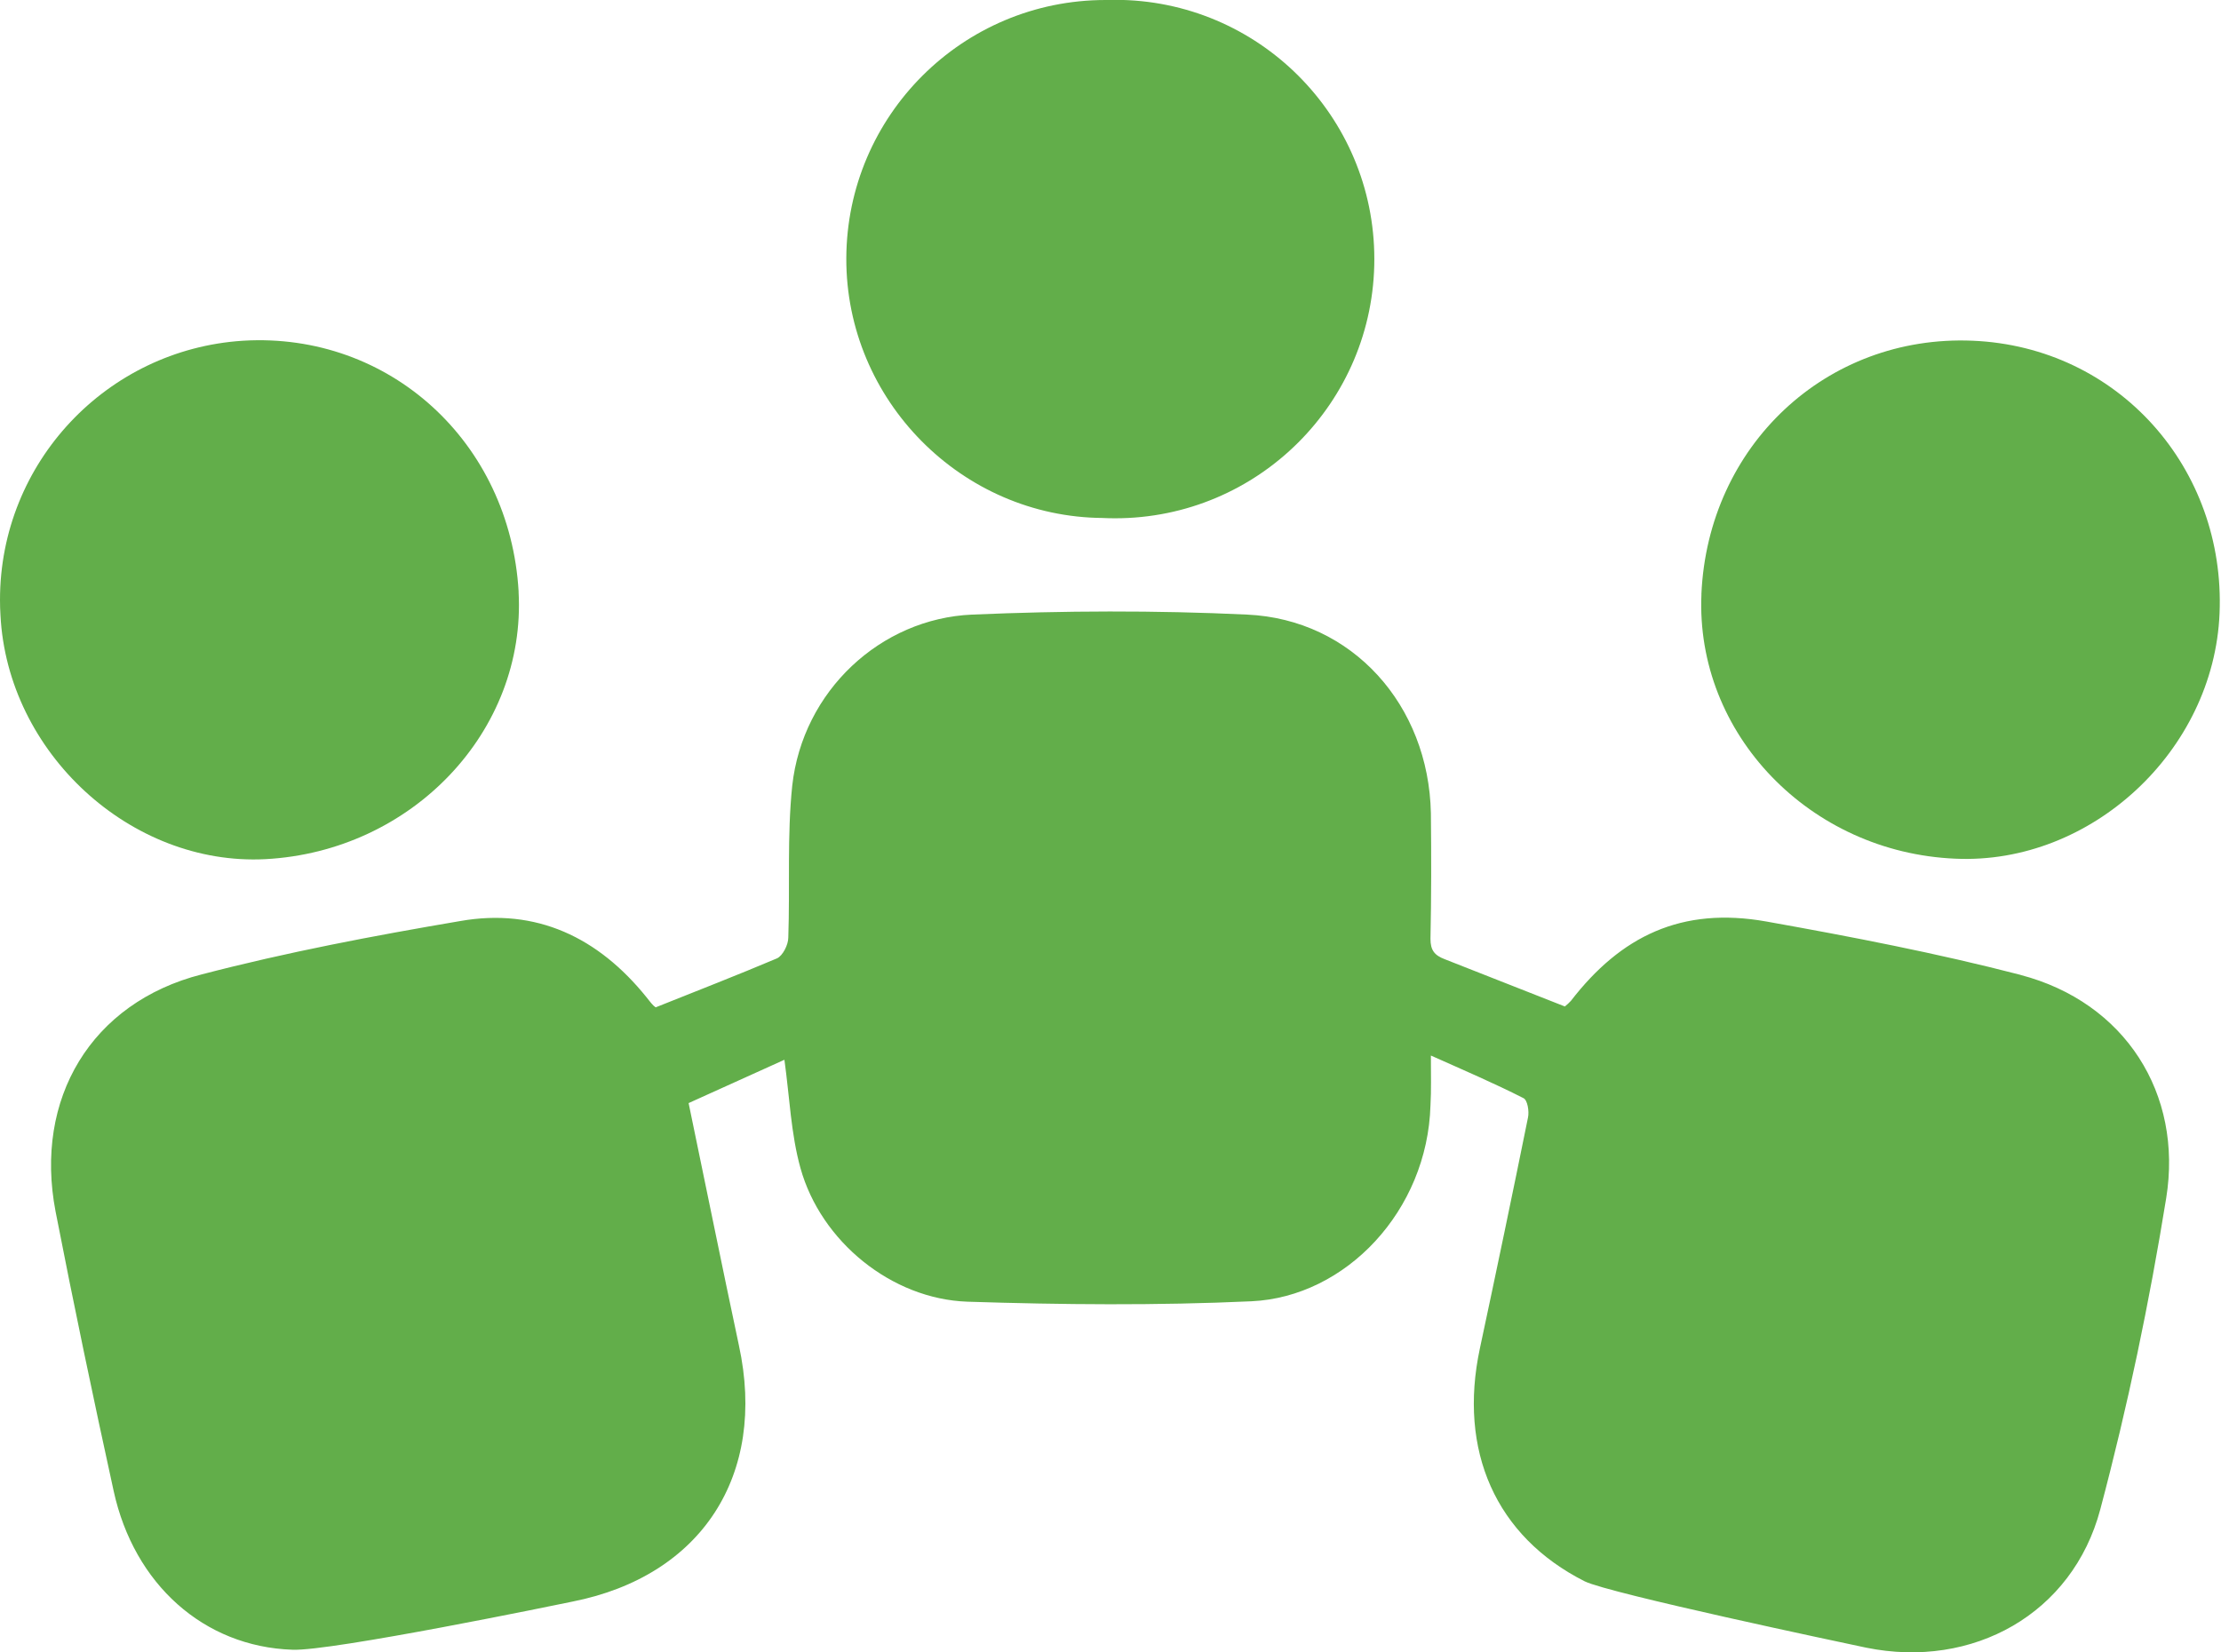
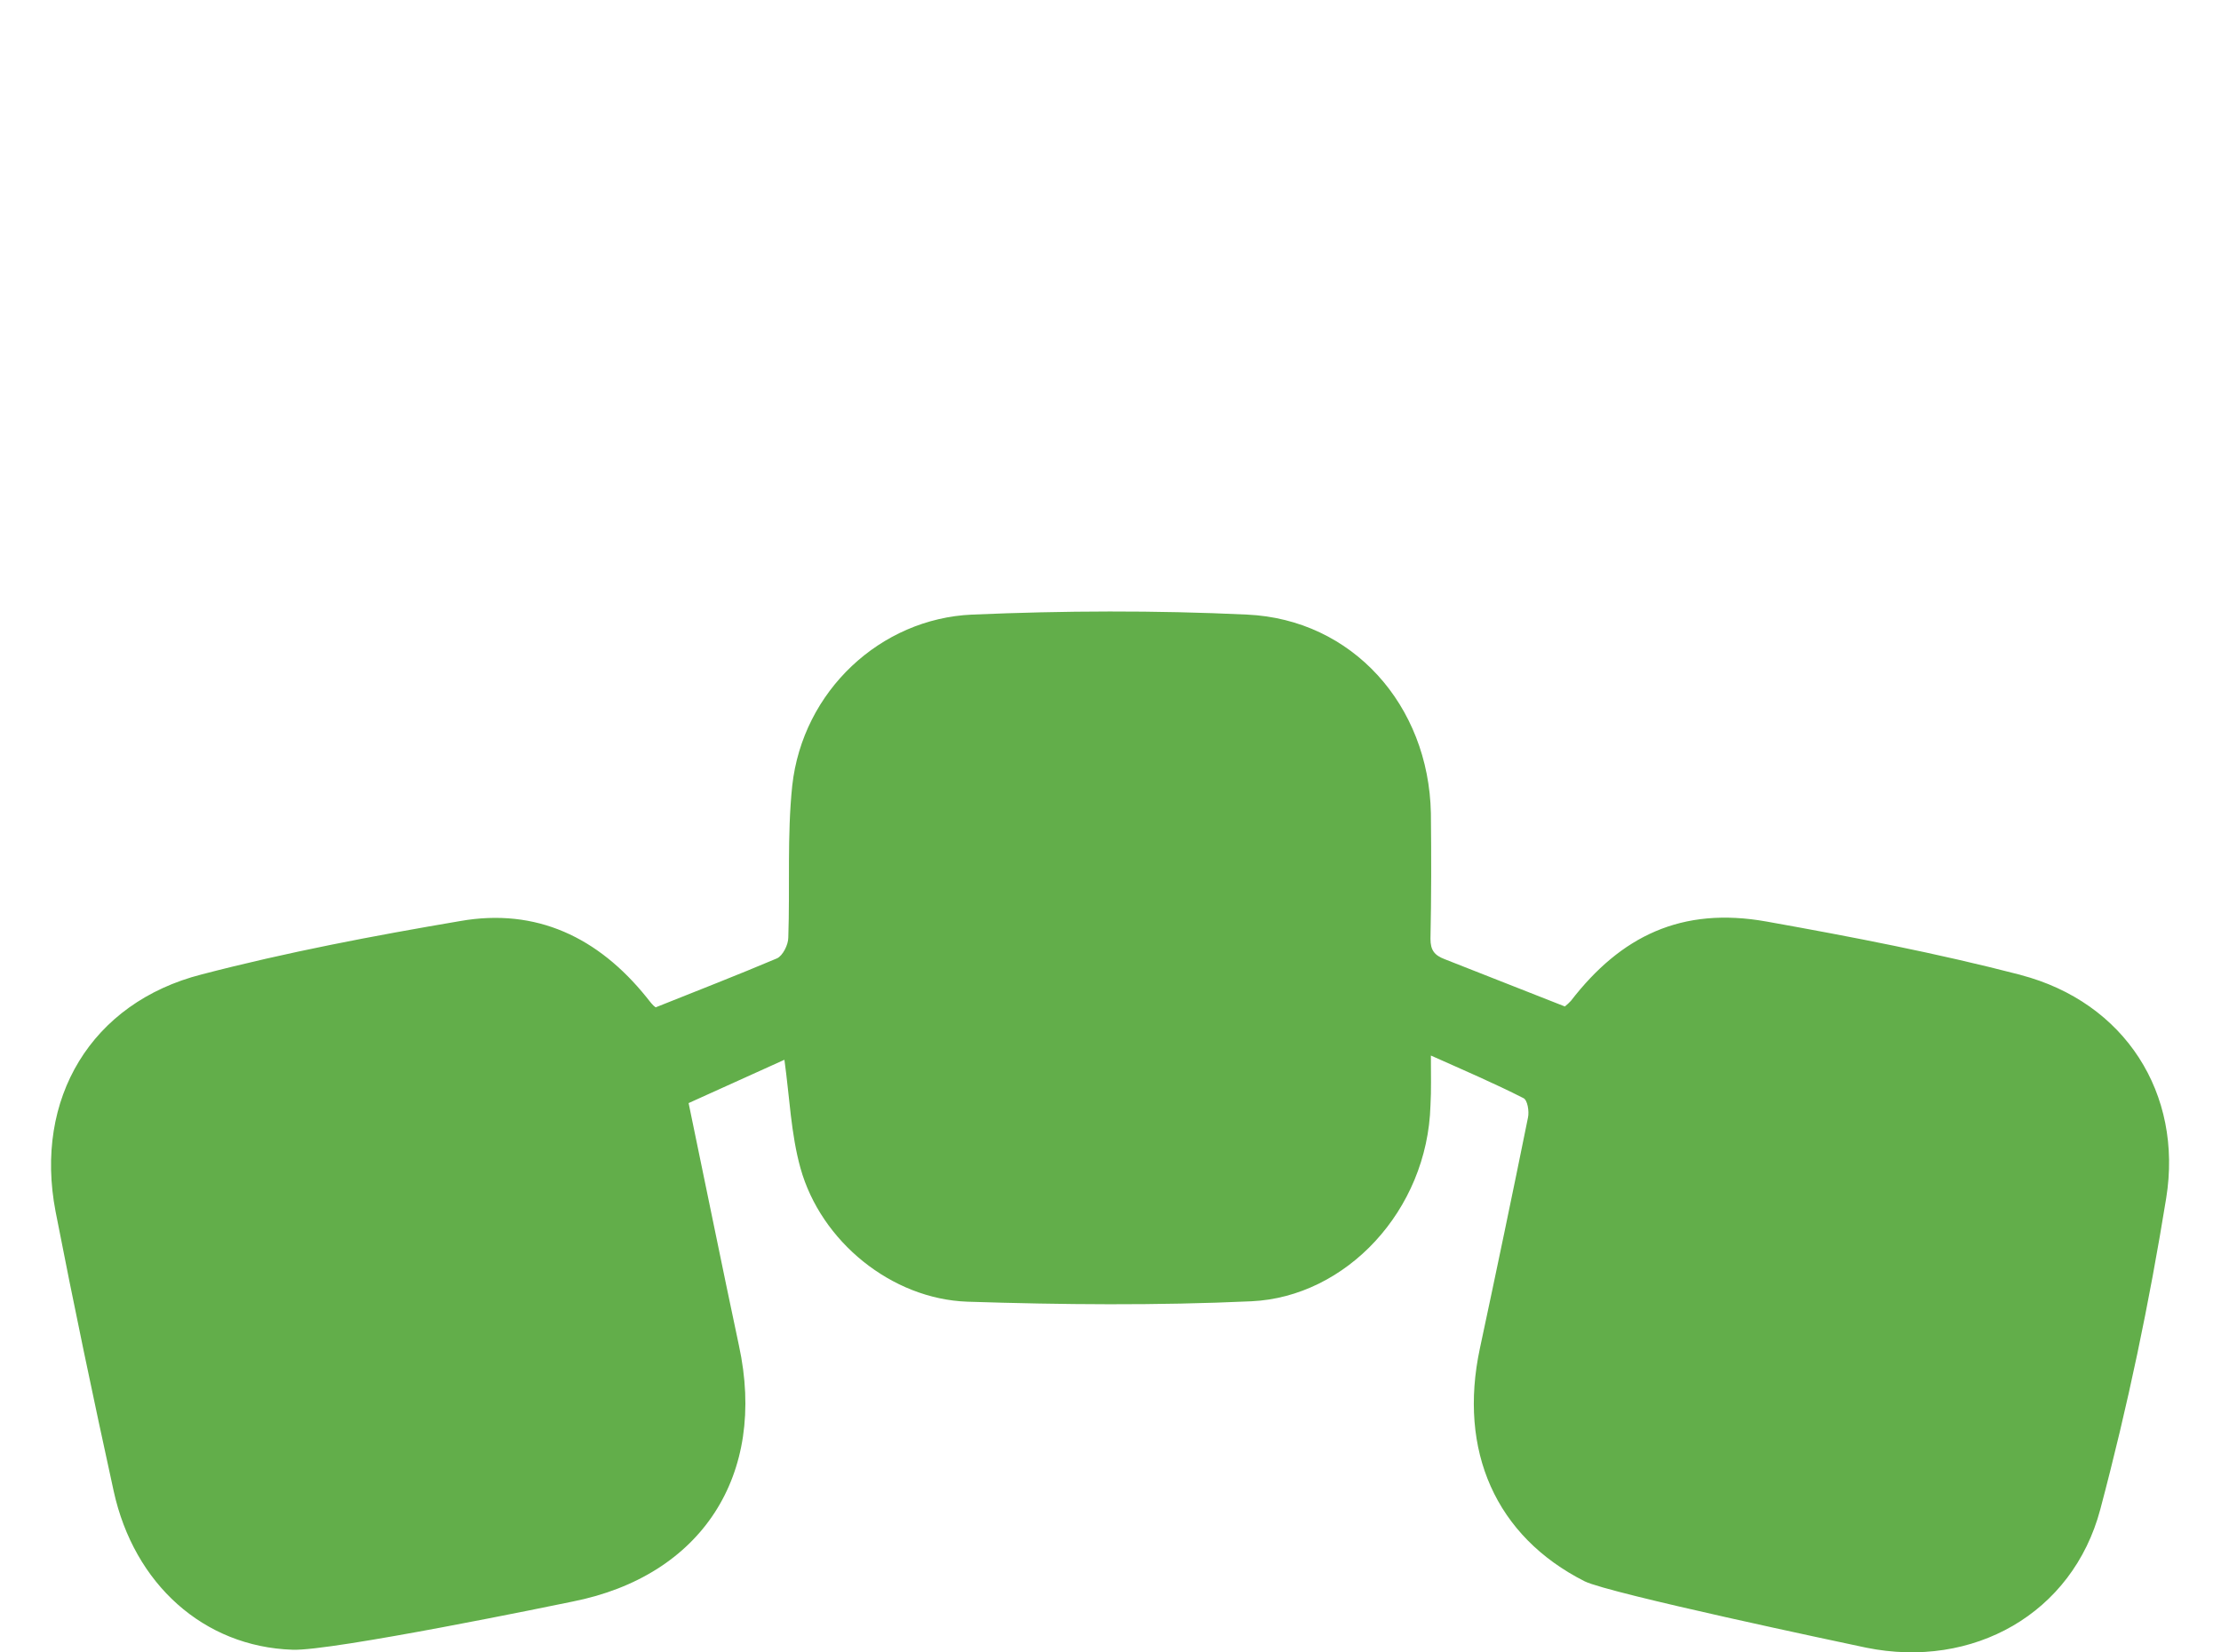
<svg xmlns="http://www.w3.org/2000/svg" version="1.1" width="43" height="32" viewBox="0 0 43 32">
  <title>comu</title>
  <path fill="#62ae4a" d="M39.119 18.879c-1.62-0.42-3.274-0.739-4.919-1.033s-2.821 0.285-3.786 1.536c-0.036 0.039-0.075 0.075-0.115 0.107l-0.002 0.002-2.325-0.915c-0.201-0.076-0.277-0.176-0.277-0.395 0.017-0.806 0.017-1.62 0.008-2.434-0.042-2.090-1.519-3.752-3.559-3.845-1.771-0.084-3.551-0.076-5.322 0s-3.282 1.477-3.484 3.316c-0.101 0.974-0.042 1.956-0.076 2.938 0 0.143-0.109 0.353-0.218 0.403-0.772 0.327-1.553 0.63-2.35 0.949l-0.042-0.034c-0.050-0.050-0.092-0.109-0.134-0.16-0.932-1.158-2.132-1.738-3.61-1.477-1.679 0.285-3.358 0.604-5.003 1.033-2.141 0.546-3.249 2.409-2.829 4.592 0.353 1.813 0.73 3.61 1.125 5.414s1.746 3.014 3.459 3.072c0.747 0.034 5.179-0.881 5.423-0.932 2.502-0.495 3.769-2.451 3.223-4.961-0.327-1.536-0.638-3.081-0.974-4.693l1.855-0.839c0.101 0.73 0.126 1.435 0.311 2.099 0.395 1.419 1.763 2.535 3.232 2.586 1.83 0.059 3.668 0.076 5.498-0.008s3.408-1.754 3.467-3.794c0.017-0.294 0.008-0.588 0.008-0.965 0.638 0.285 1.226 0.537 1.788 0.823 0.084 0.034 0.118 0.26 0.092 0.378-0.302 1.494-0.613 2.98-0.932 4.474-0.42 1.973 0.302 3.635 2.031 4.508 0.479 0.235 5.012 1.192 5.448 1.284 2.065 0.42 3.996-0.655 4.533-2.678s0.949-4.004 1.276-6.027-0.797-3.794-2.821-4.323z" />
-   <path fill="#62ae4a" d="M10.040 11.459c0.151 2.695-2.057 5.028-4.902 5.179-2.611 0.134-4.995-2.065-5.129-4.726-0.006-0.088-0.009-0.192-0.009-0.296 0-2.665 2.073-4.846 4.695-5.017l0.015-0.001c2.829-0.168 5.163 1.964 5.331 4.86z" />
-   <path fill="#62ae4a" d="M21.414 0c0.052-0.002 0.113-0.003 0.174-0.003 2.772 0 5.020 2.248 5.020 5.020s-2.247 5.020-5.020 5.020c-0.082 0-0.163-0.002-0.244-0.006h0.011c-2.737-0.017-4.978-2.283-4.97-5.028 0.010-2.765 2.253-5.003 5.020-5.003 0.003 0 0.006 0 0.009 0v0z" />
-   <path fill="#62ae4a" d="M32.94 11.509c0.126-2.879 2.418-5.028 5.247-4.911s4.902 2.476 4.785 5.28c-0.109 2.661-2.485 4.869-5.112 4.751-2.821-0.118-5.037-2.418-4.919-5.121z" />
</svg>